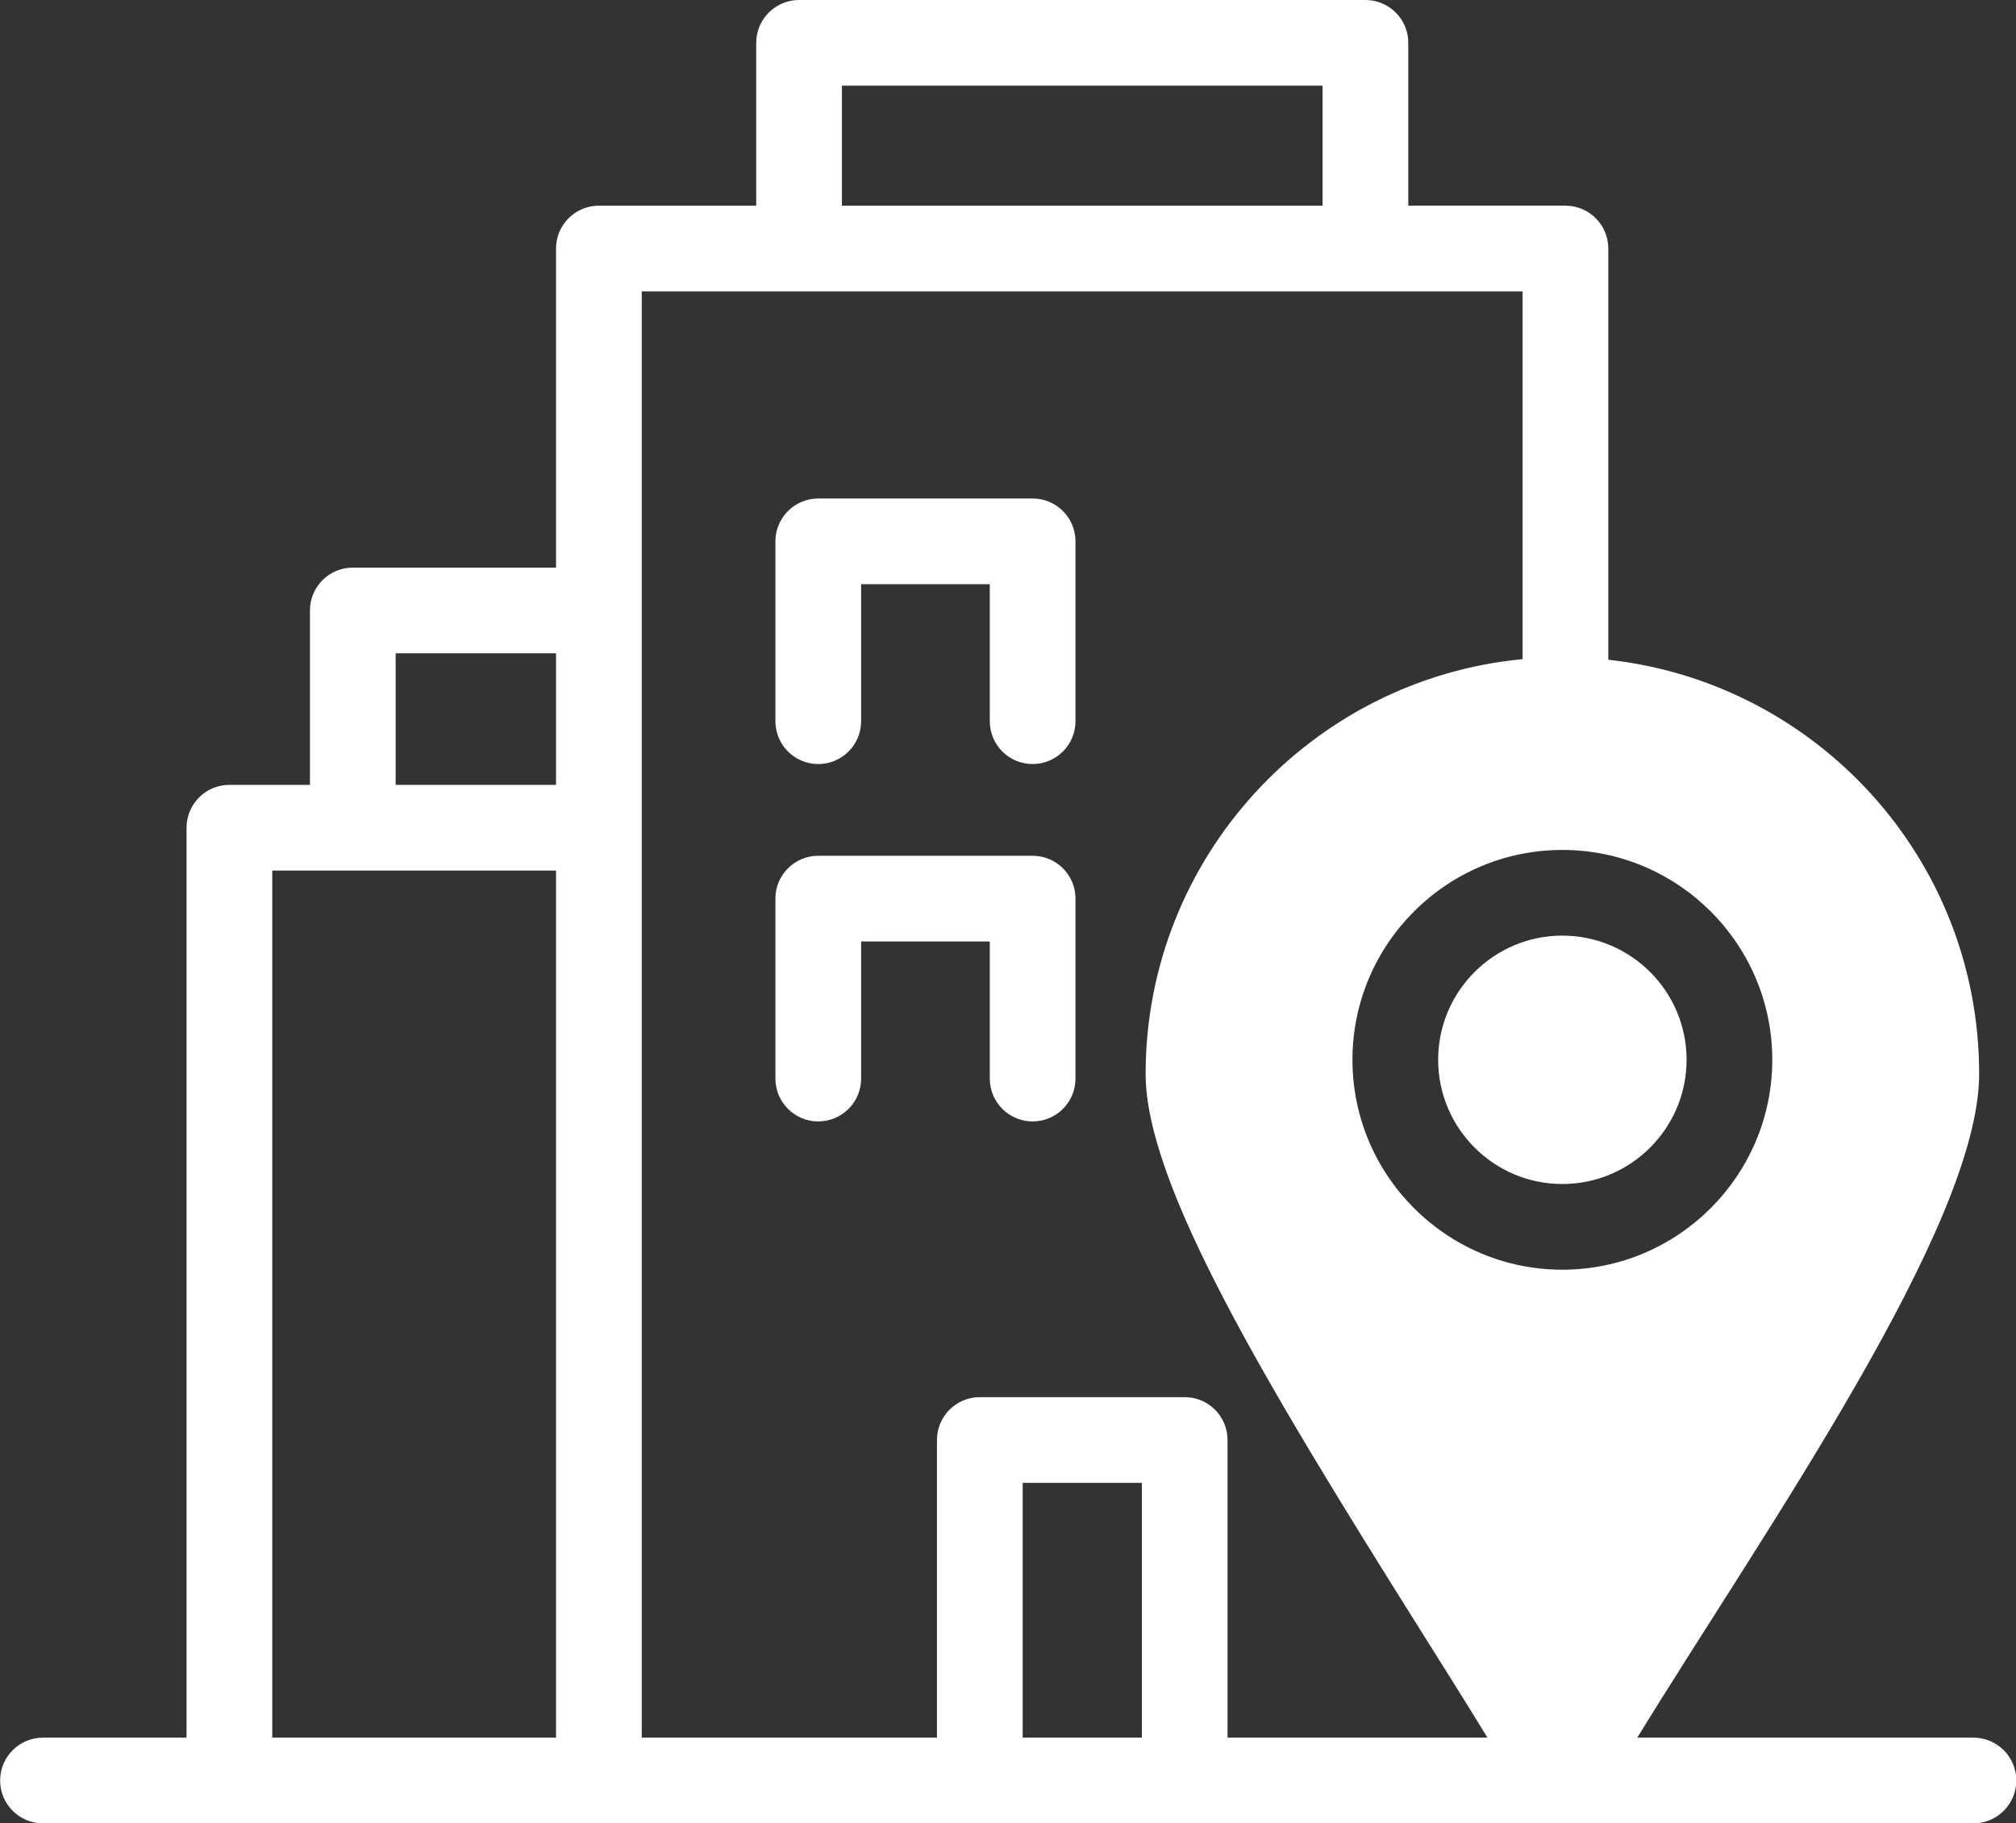
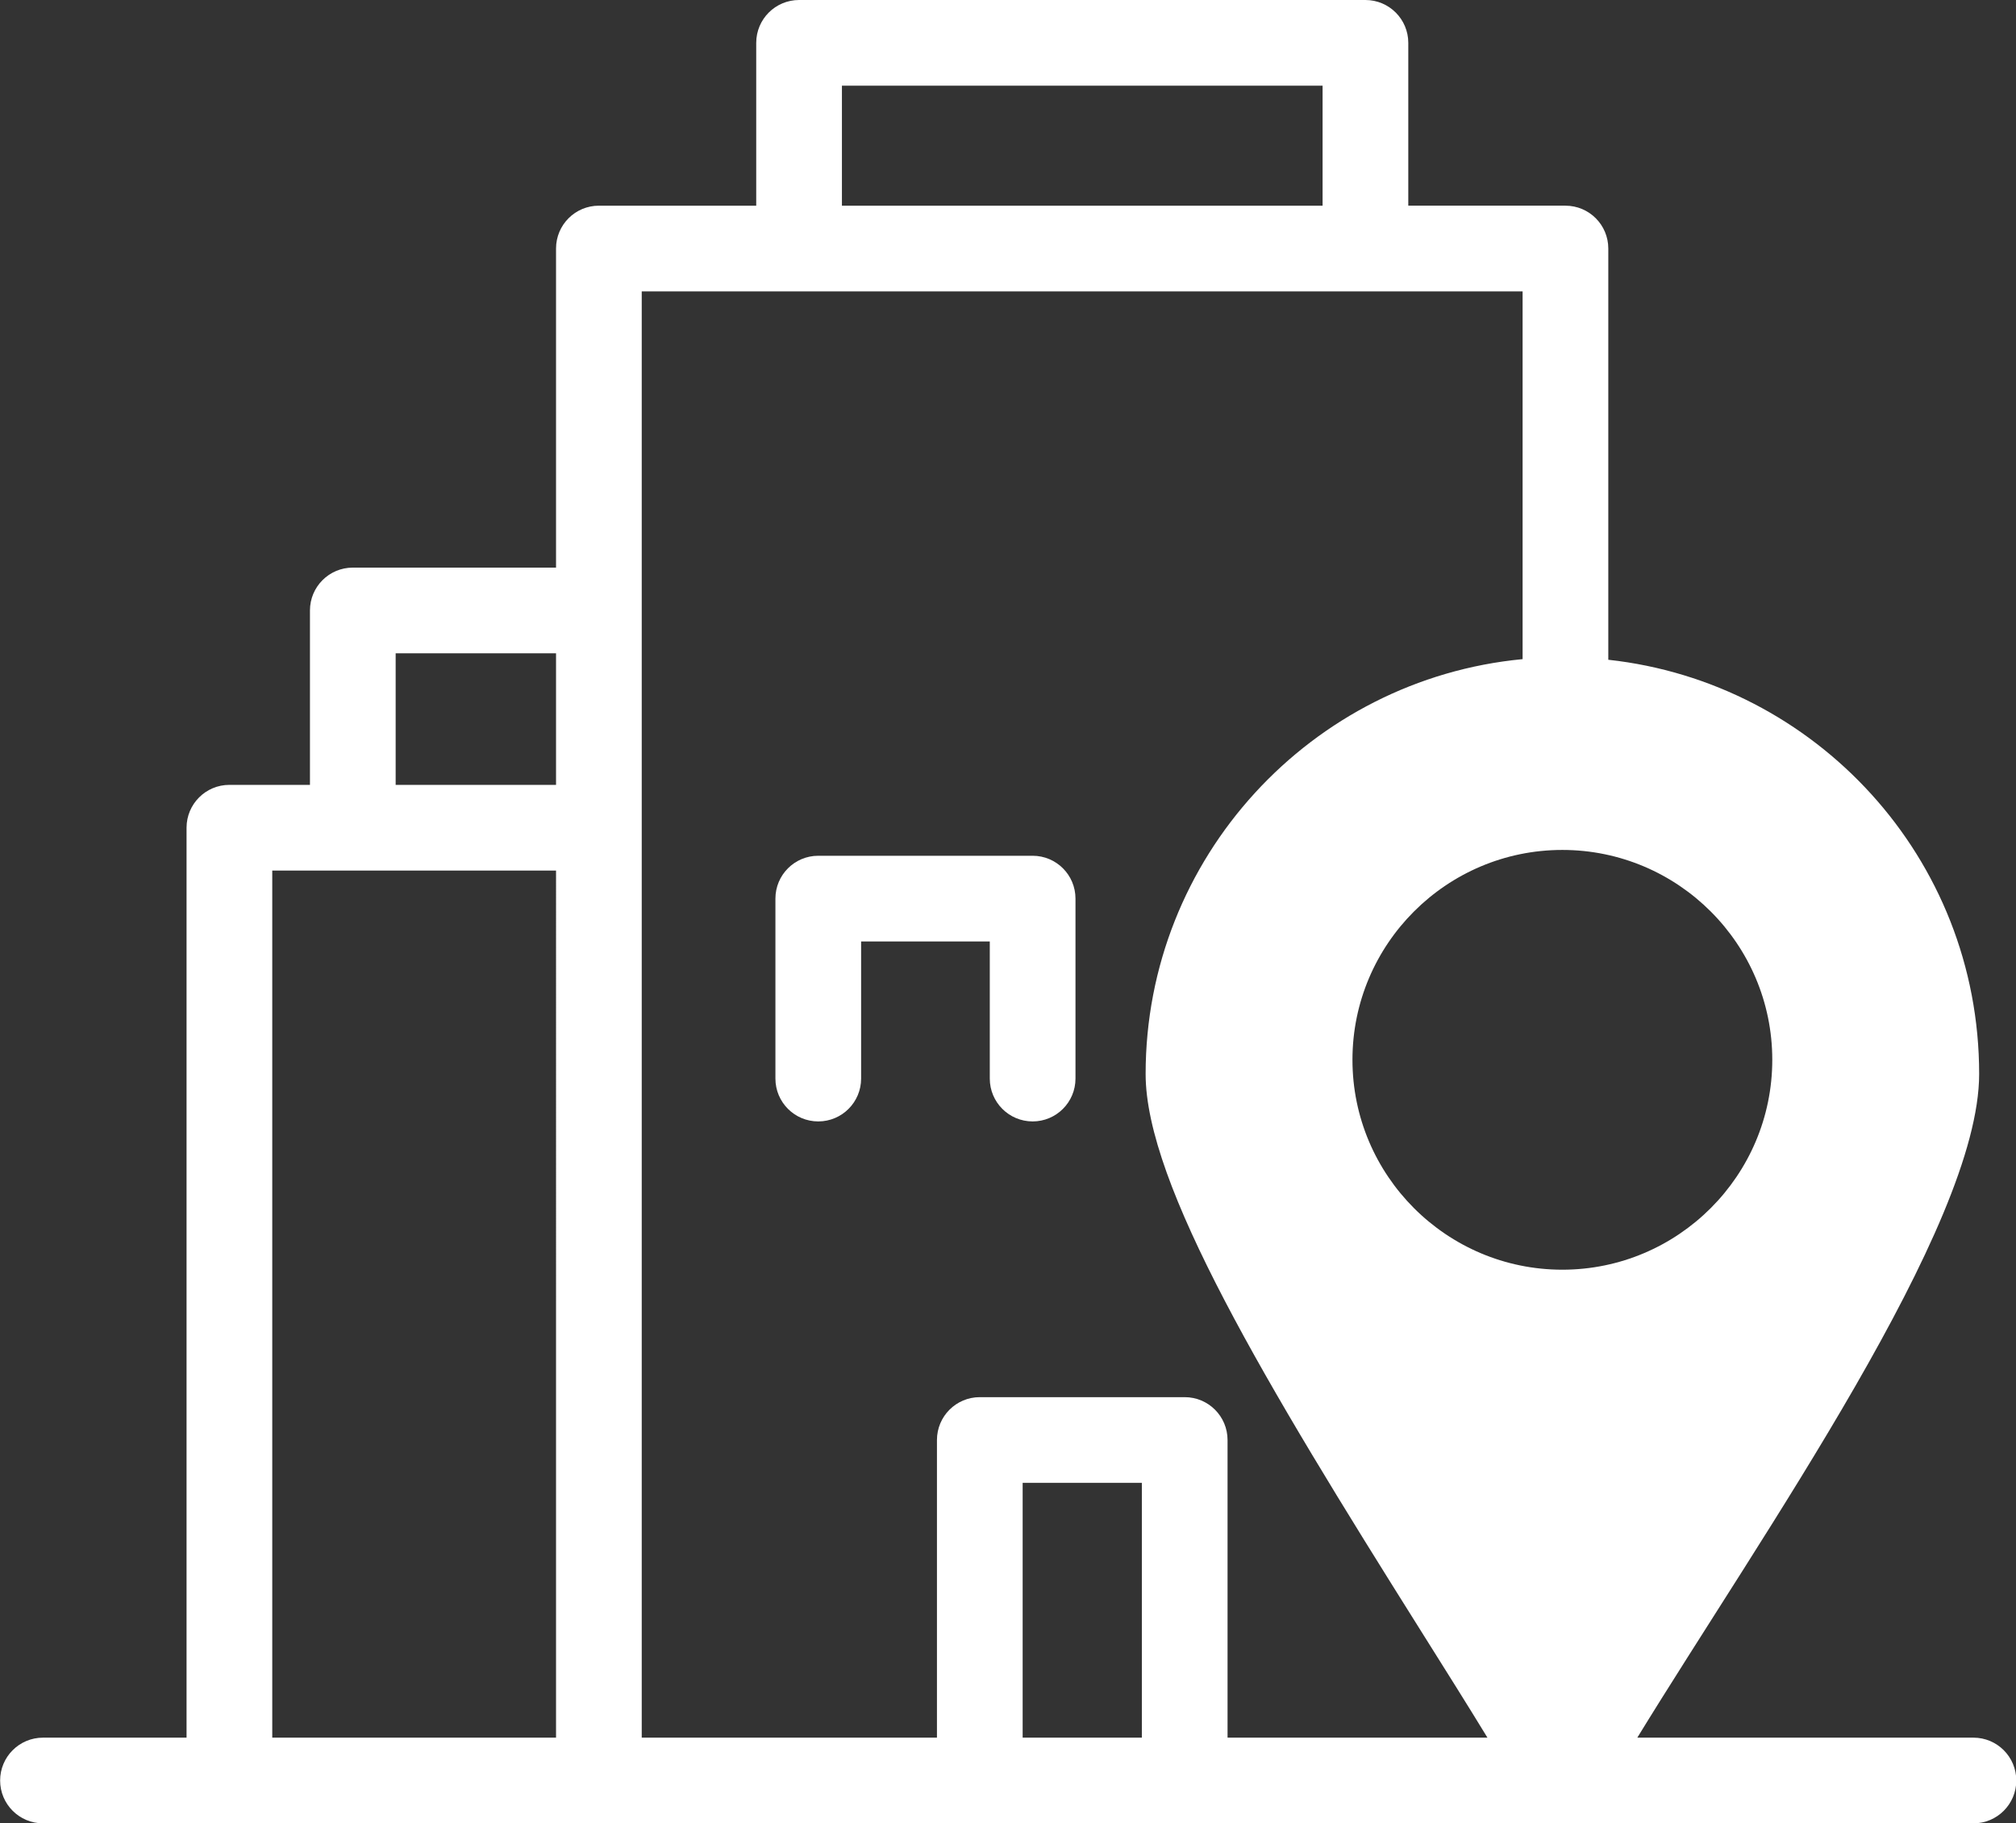
<svg xmlns="http://www.w3.org/2000/svg" fill="#ffffff" height="425.6" preserveAspectRatio="xMidYMid meet" version="1" viewBox="20.7 43.2 470.5 425.6" width="470.5" zoomAndPan="magnify">
  <rect x="20.7" y="43.2" width="470.5" height="425.6" fill="#333333" stroke="none" />
  <g>
    <g id="change1_1">
      <path d="M481.27,448.8h-78.453C431.98,401.203,482.6,329.48,482.6,293.89c0-50.538-38.272-91.425-86.55-96.689V101.21 c0-5.523-4.477-10-10-10h-36.68V53.2c0-5.523-4.477-10-10-10H207.19c-5.523,0-10,4.477-10,10v38.01h-36.72 c-5.523,0-10,4.477-10,10v74.48h-47.43c-5.523,0-10,4.477-10,10v40.71h-18.8c-5.523,0-10,4.477-10,10v212.4H30.73 c-5.523,0-10,4.478-10,10s4.477,10,10,10c18.49,0,427.81,0,450.54,0c5.523,0,10-4.478,10-10S486.793,448.8,481.27,448.8z M150.47,448.8H84.24V246.4c15.447,0,50.874,0,66.23,0V448.8z M150.47,226.4h-37.43v-30.71h37.43V226.4z M217.19,63.2h112.18 v28.01H217.19V63.2z M287.19,448.8h-27.82V389.32h27.82V448.8z M307.19,448.8V379.32c0-5.522-4.477-10-10-10h-47.82 c-5.523,0-10,4.478-10,10V448.8h-68.9c0-47.83,0-290.548,0-337.59h205.58v85.844c-49.292,4.685-87.98,46.323-87.98,96.835 c0,25.727,27.792,71.986,64.125,129.789c5.777,9.19,11.097,17.655,15.649,25.121H307.19z M385.32,339.57 c-27.008,0-48.98-21.981-48.98-49c0-27.008,21.972-48.98,48.98-48.98c27.019,0,49,21.973,49,48.98 C434.32,317.589,412.338,339.57,385.32,339.57z" />
-       <path d="M385.32,261.59c-15.979,0-28.98,13.001-28.98,28.98c0,15.99,13,29,28.98,29c15.991,0,29-13.01,29-29 C414.32,274.591,401.311,261.59,385.32,261.59z" />
-       <path d="M261.7,159.56h-50.03c-5.523,0-10,4.477-10,10v41.98c0,5.523,4.477,10,10,10s10-4.477,10-10v-31.98h30.03v31.98 c0,5.523,4.477,10,10,10s10-4.477,10-10v-41.98C271.7,164.037,267.223,159.56,261.7,159.56z" />
      <path d="M261.7,242.95h-50.03c-5.523,0-10,4.477-10,10v42.01c0,5.522,4.477,10,10,10s10-4.478,10-10v-32.01h30.03v32.01 c0,5.522,4.477,10,10,10s10-4.478,10-10v-42.01C271.7,247.427,267.223,242.95,261.7,242.95z" />
    </g>
  </g>
</svg>